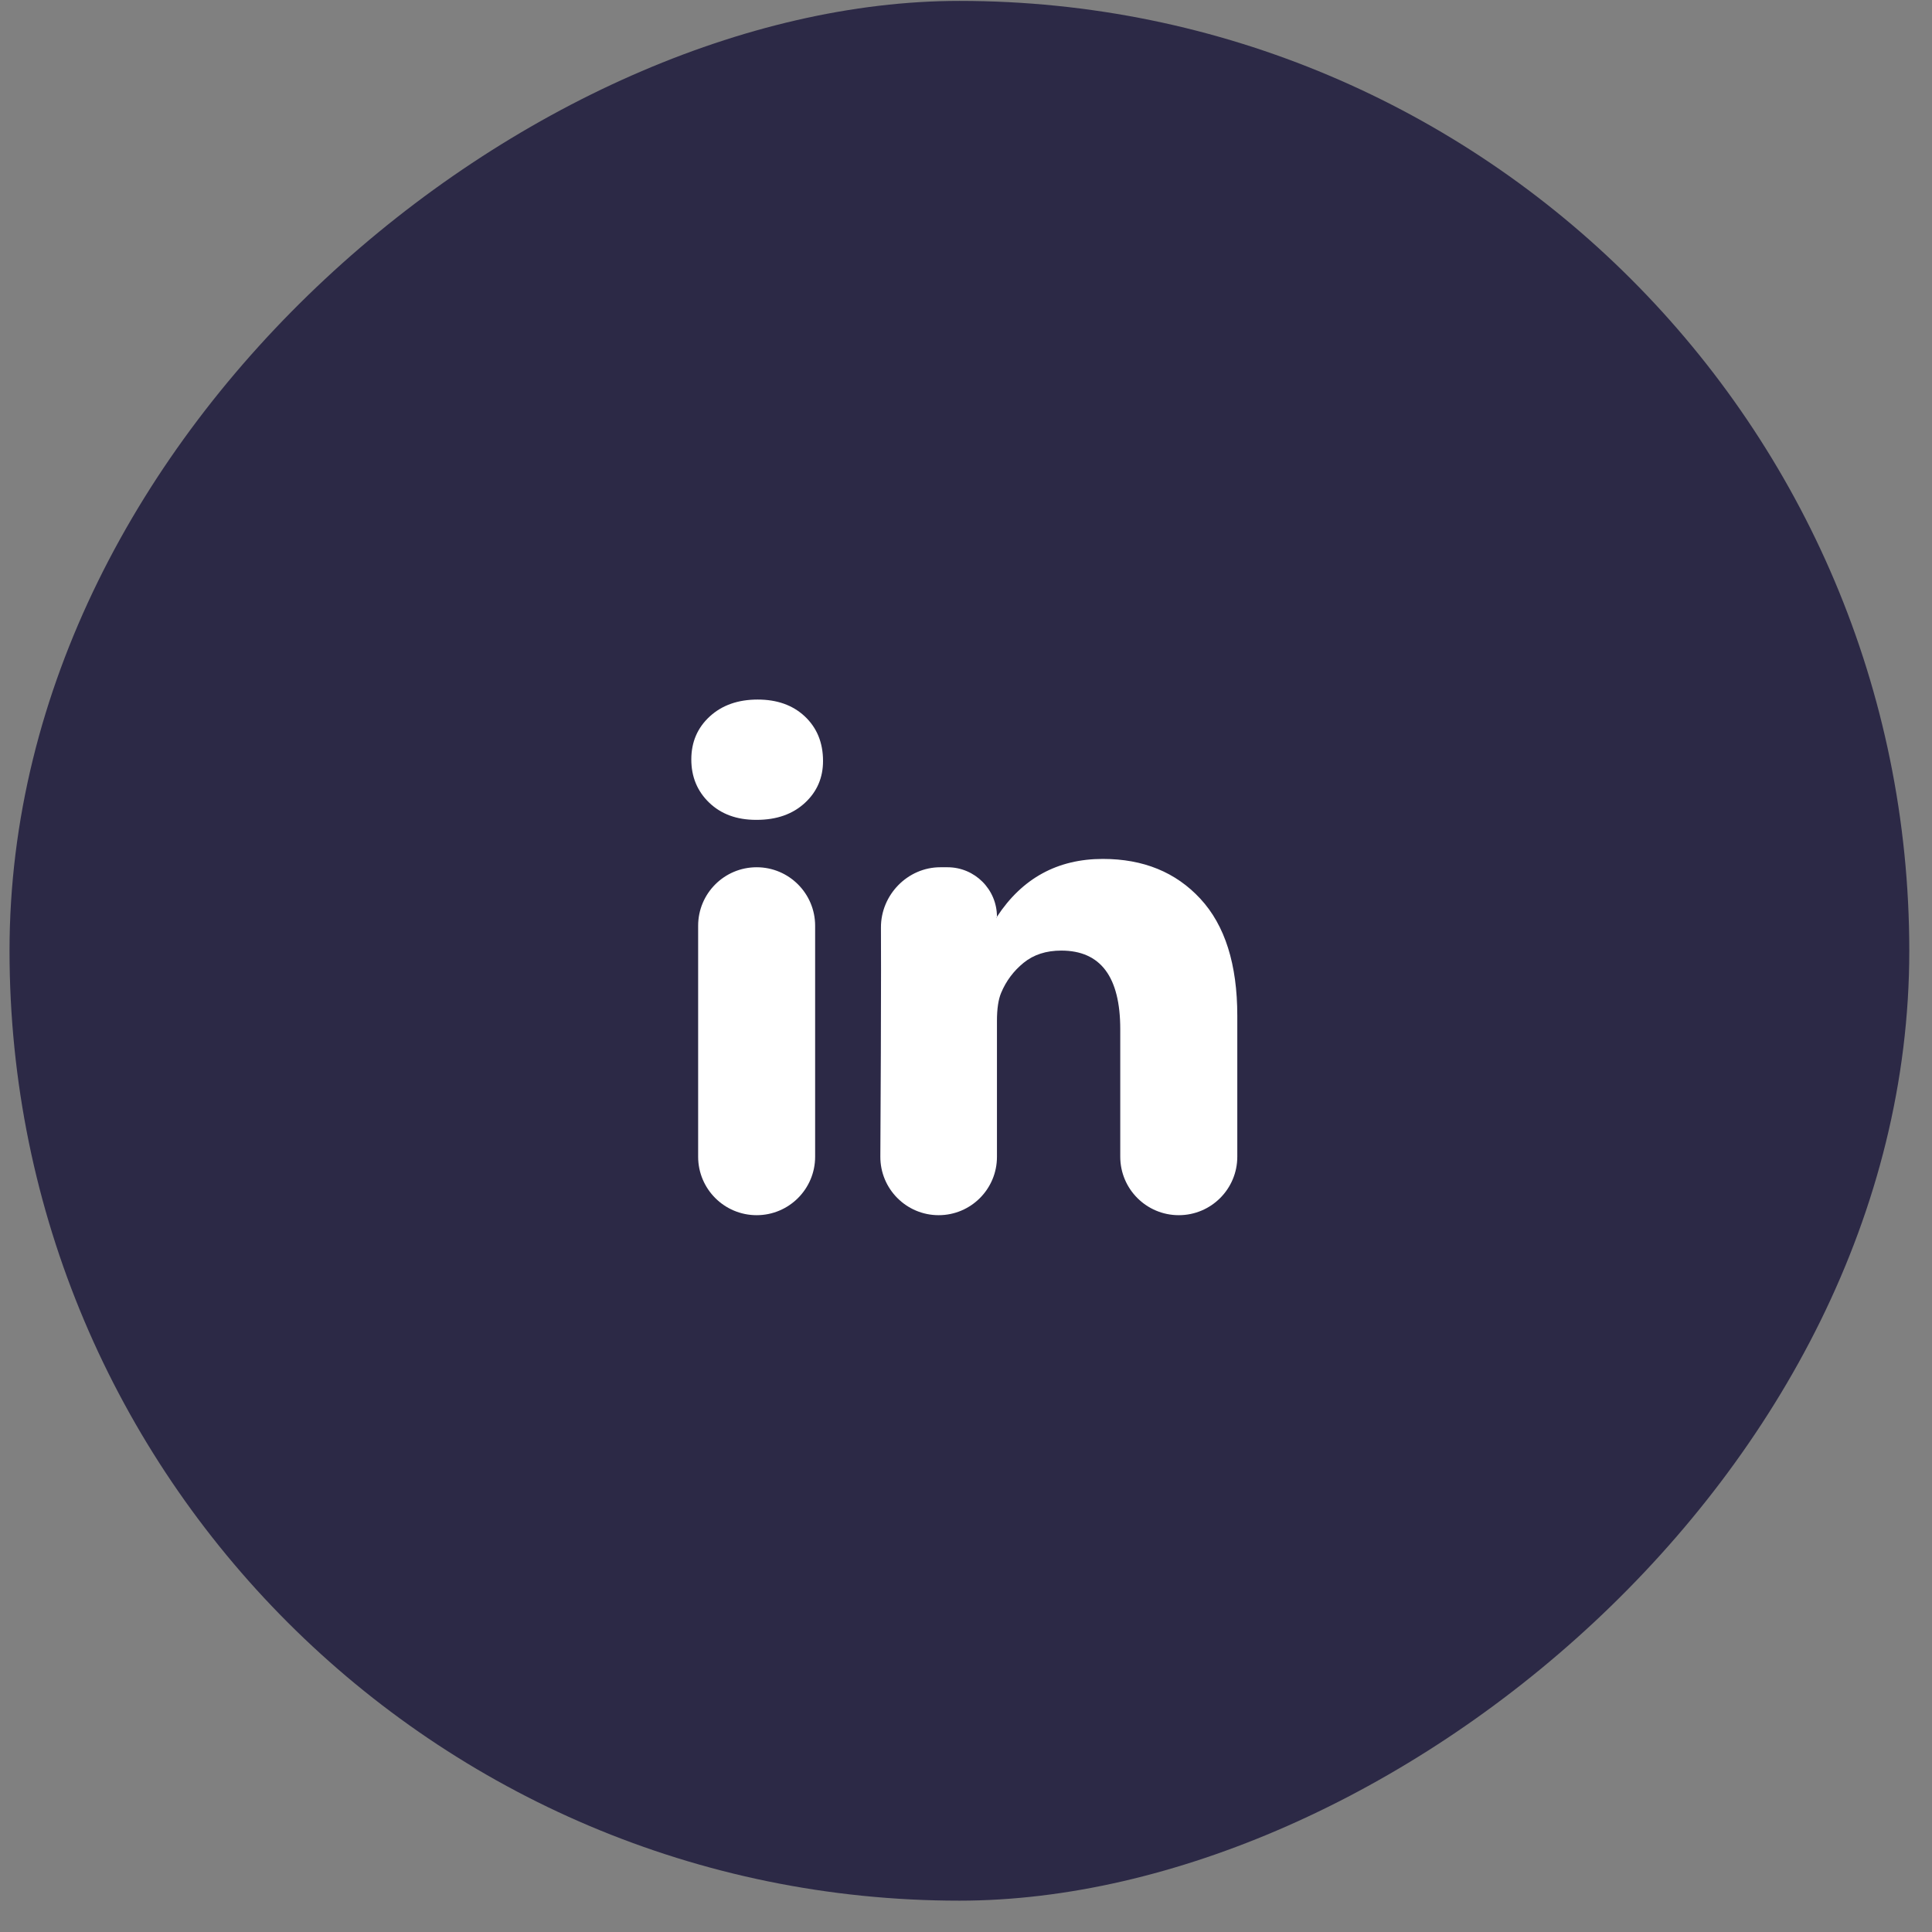
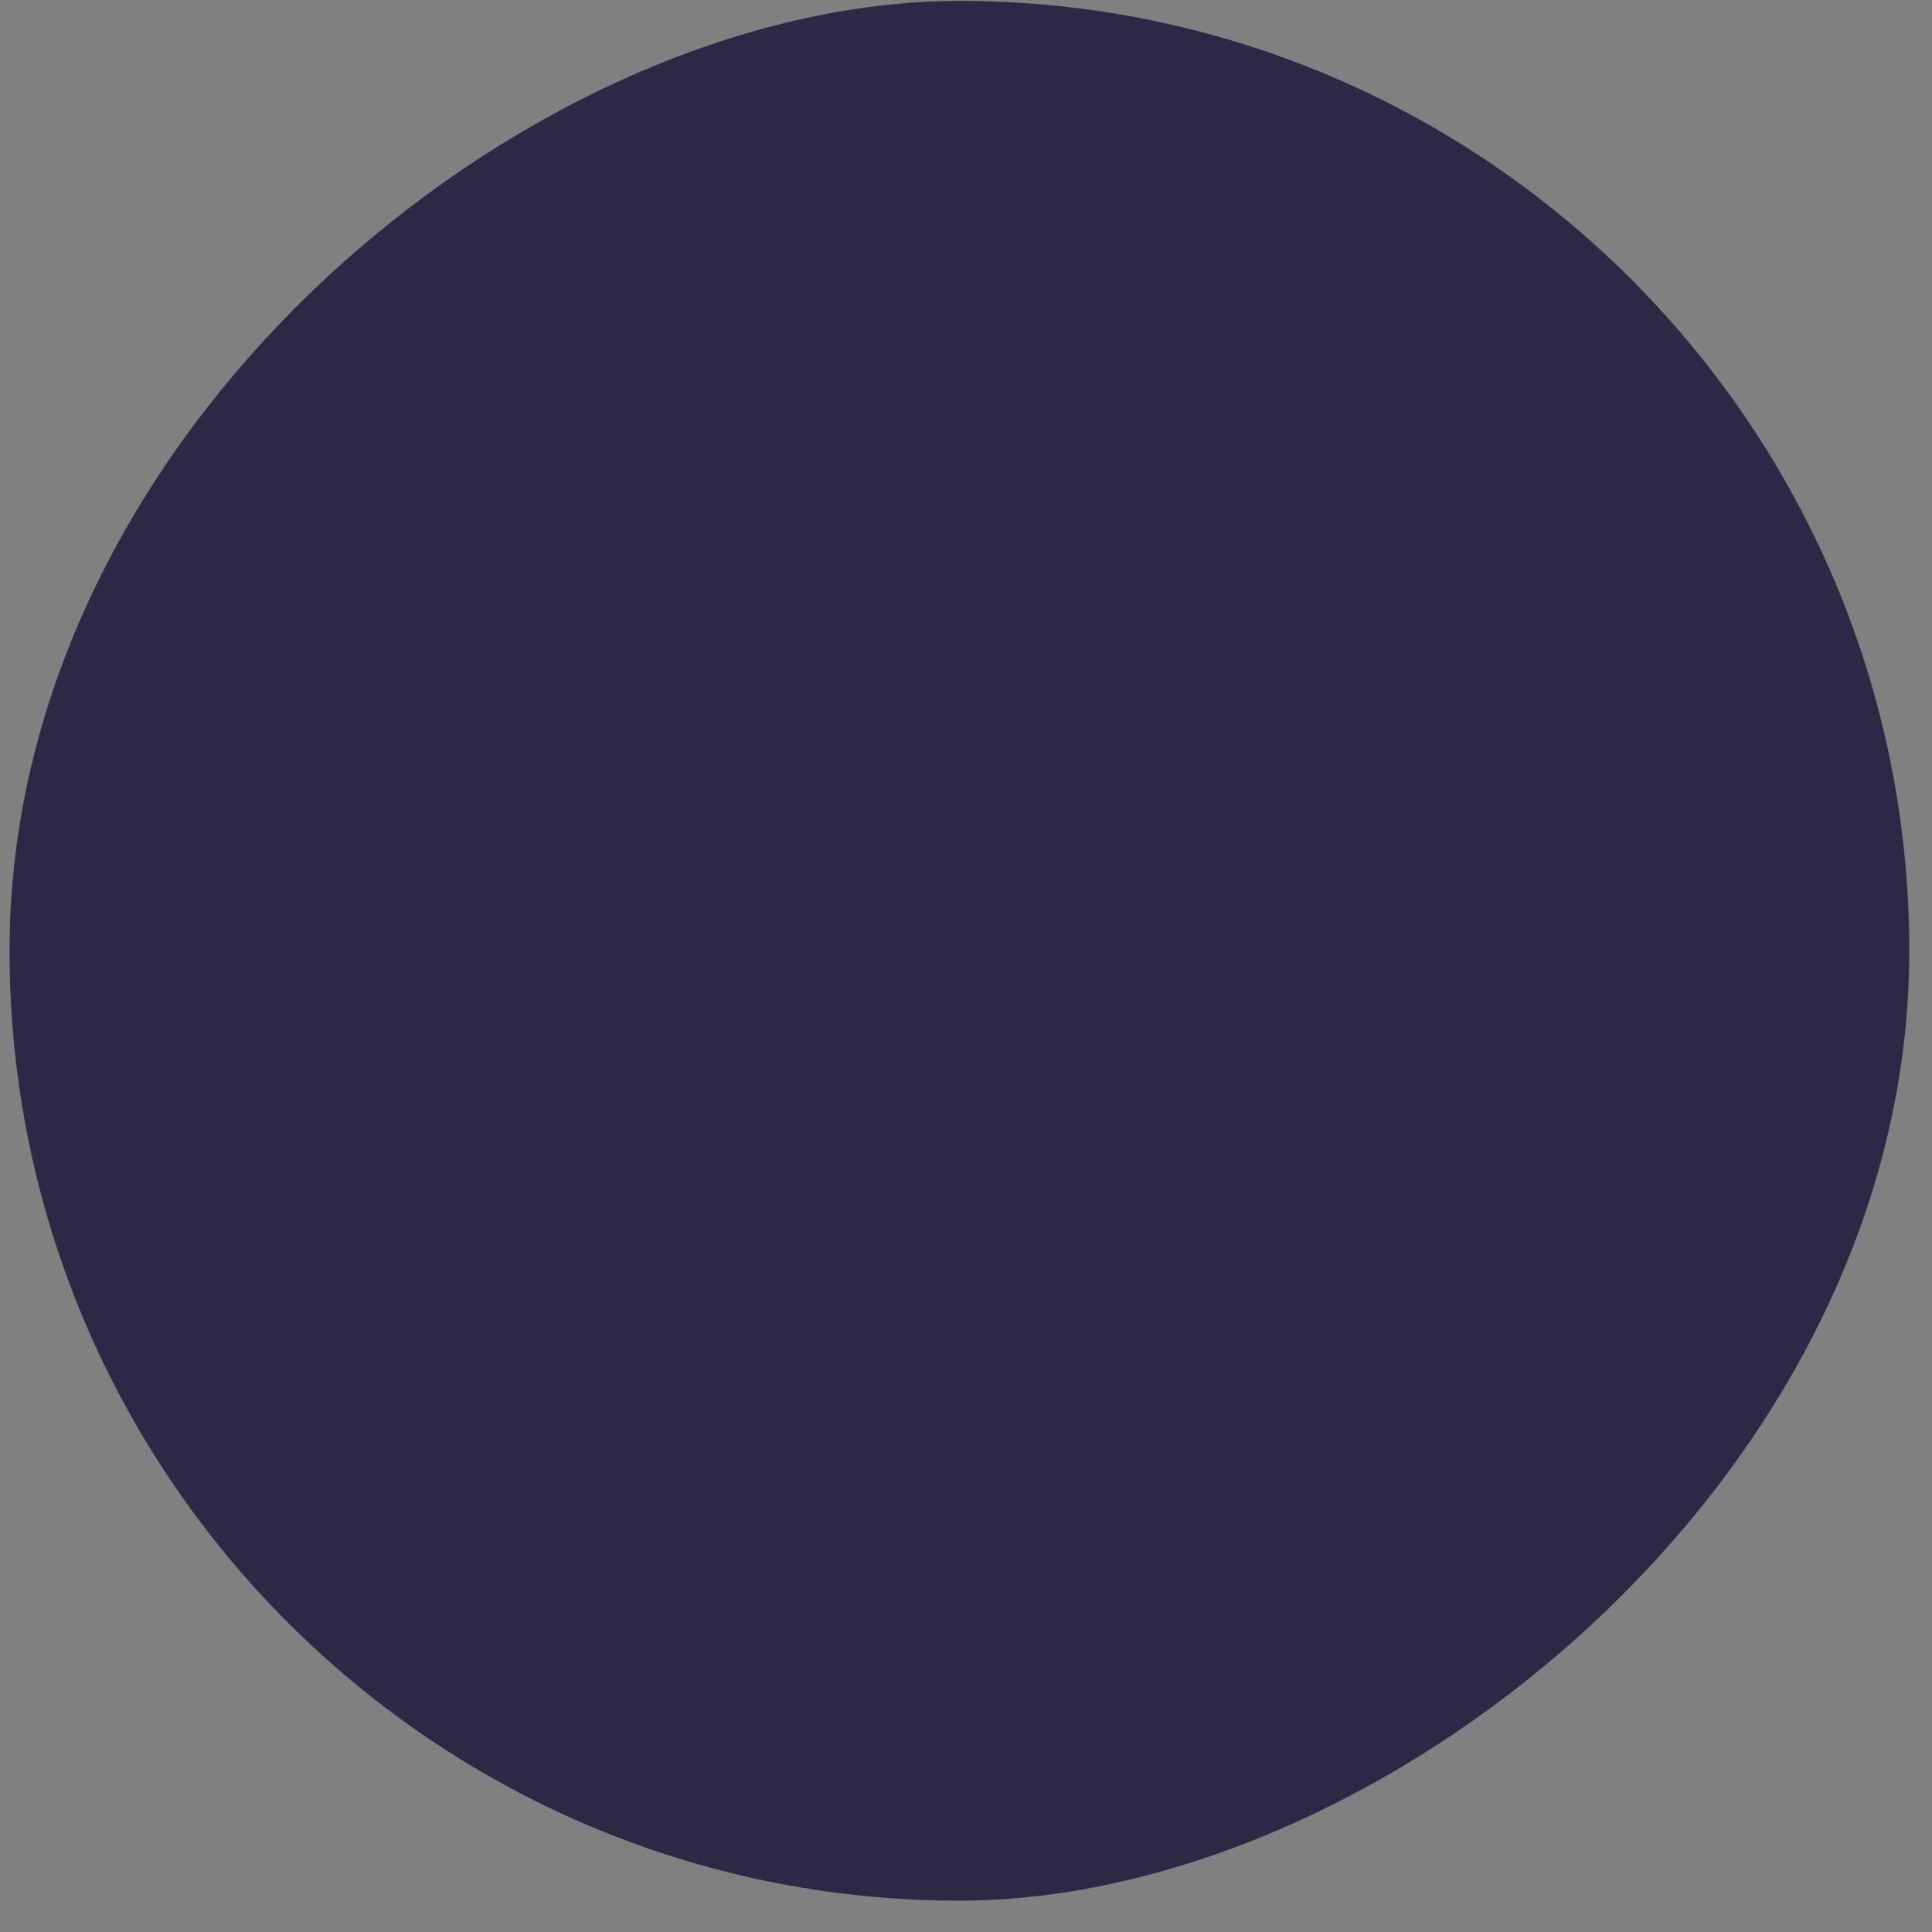
<svg xmlns="http://www.w3.org/2000/svg" width="45" height="45" viewBox="0 0 45 45" fill="none">
  <rect x="0" y="0" width="45" height="45" fill="#808080" stroke="none" />
  <rect x="44.471" y="0.021" width="44.249" height="44.249" rx="22.125" transform="rotate(90 44.471 0.021)" fill="#2C2946" />
-   <path d="M16.102 17.689C16.102 17.284 16.245 16.951 16.531 16.688C16.818 16.425 17.19 16.294 17.648 16.294C18.098 16.294 18.462 16.423 18.741 16.682C19.027 16.949 19.17 17.297 19.17 17.725C19.17 18.113 19.031 18.437 18.753 18.696C18.467 18.963 18.09 19.096 17.624 19.096H17.611C17.161 19.096 16.797 18.963 16.519 18.696C16.241 18.429 16.102 18.093 16.102 17.689ZM17.624 28.304C16.871 28.304 16.261 27.694 16.261 26.942V21.563C16.261 20.81 16.871 20.2 17.624 20.2C18.376 20.2 18.986 20.81 18.986 21.563V26.942C18.986 27.694 18.376 28.304 17.624 28.304ZM20.505 26.937C20.5 27.69 21.11 28.304 21.863 28.304C22.613 28.304 23.221 27.696 23.221 26.946V23.779C23.221 23.496 23.254 23.277 23.319 23.124C23.434 22.849 23.608 22.616 23.841 22.426C24.074 22.236 24.367 22.141 24.719 22.141C25.635 22.141 26.093 22.752 26.093 23.973V26.942C26.093 27.694 26.703 28.304 27.456 28.304C28.209 28.304 28.819 27.694 28.819 26.942V23.658C28.819 22.461 28.532 21.553 27.959 20.934C27.387 20.315 26.63 20.006 25.688 20.006C24.633 20.006 23.81 20.455 23.221 21.353V21.372C23.221 21.375 23.219 21.377 23.216 21.377C23.213 21.377 23.211 21.373 23.212 21.37L23.221 21.353C23.221 20.716 22.705 20.2 22.069 20.2H21.902C21.14 20.2 20.515 20.844 20.519 21.605C20.52 21.899 20.521 22.235 20.521 22.614C20.521 23.701 20.515 25.142 20.505 26.937Z" fill="white" />
</svg>